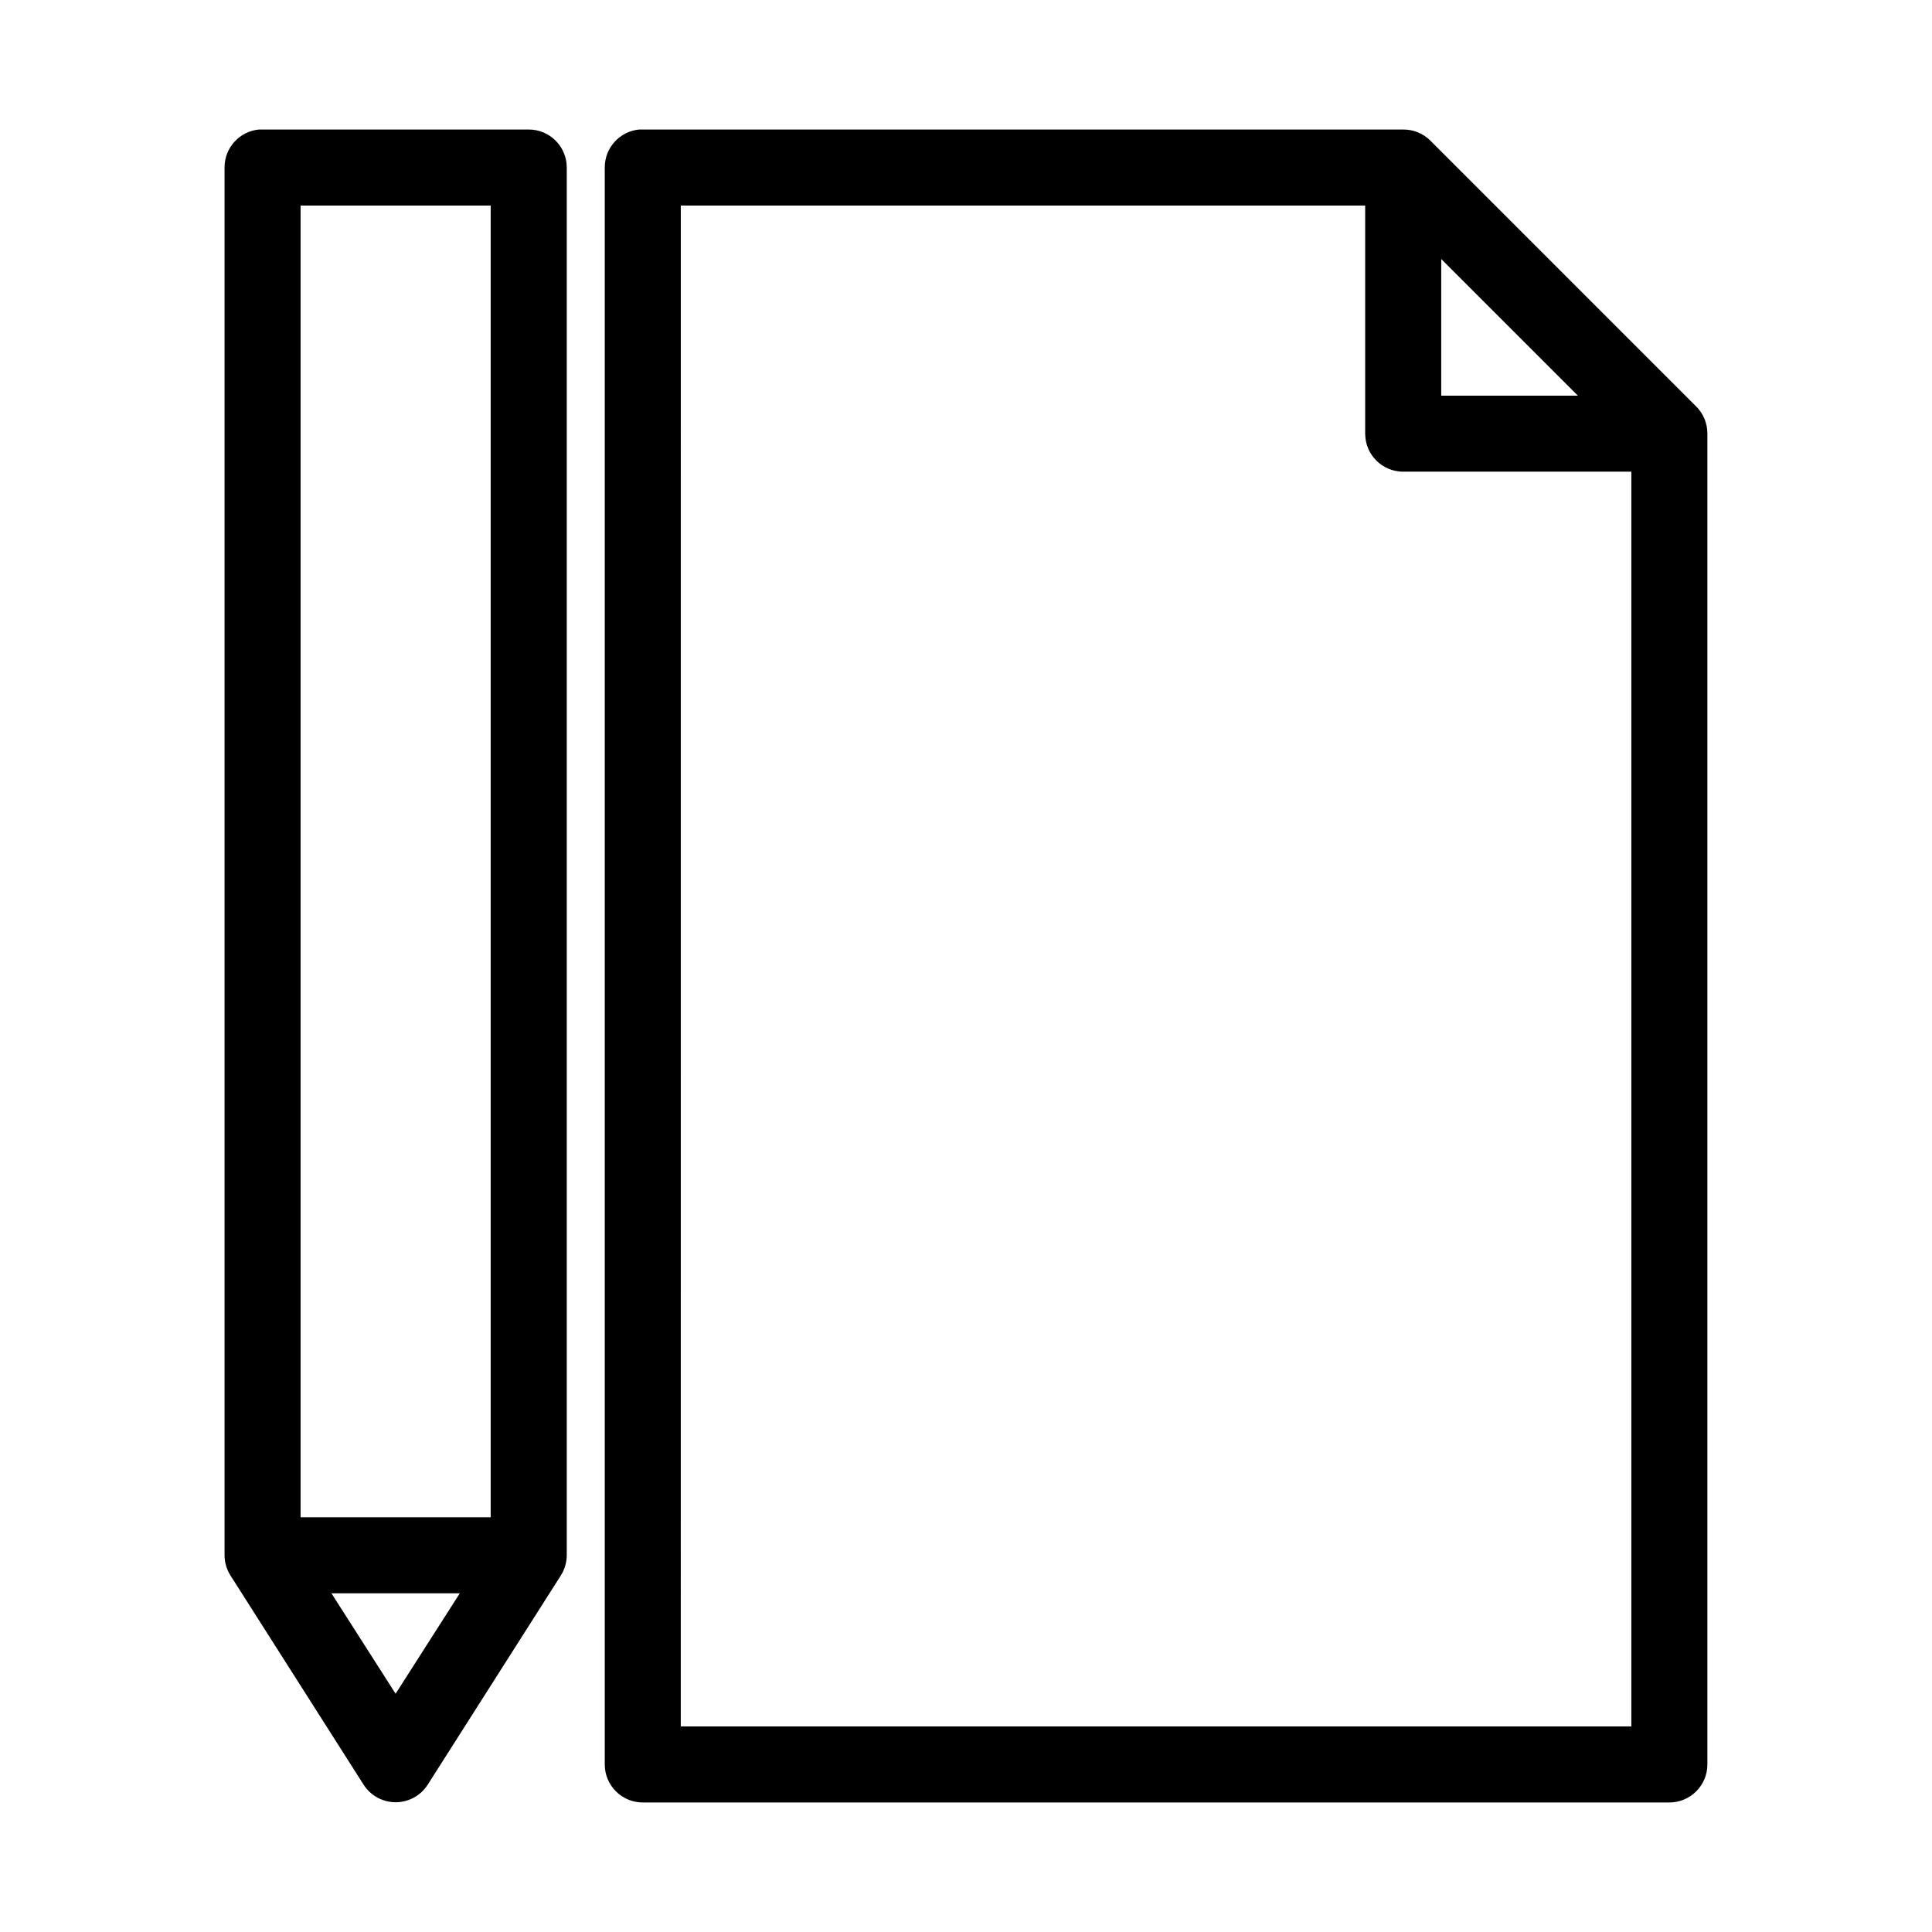
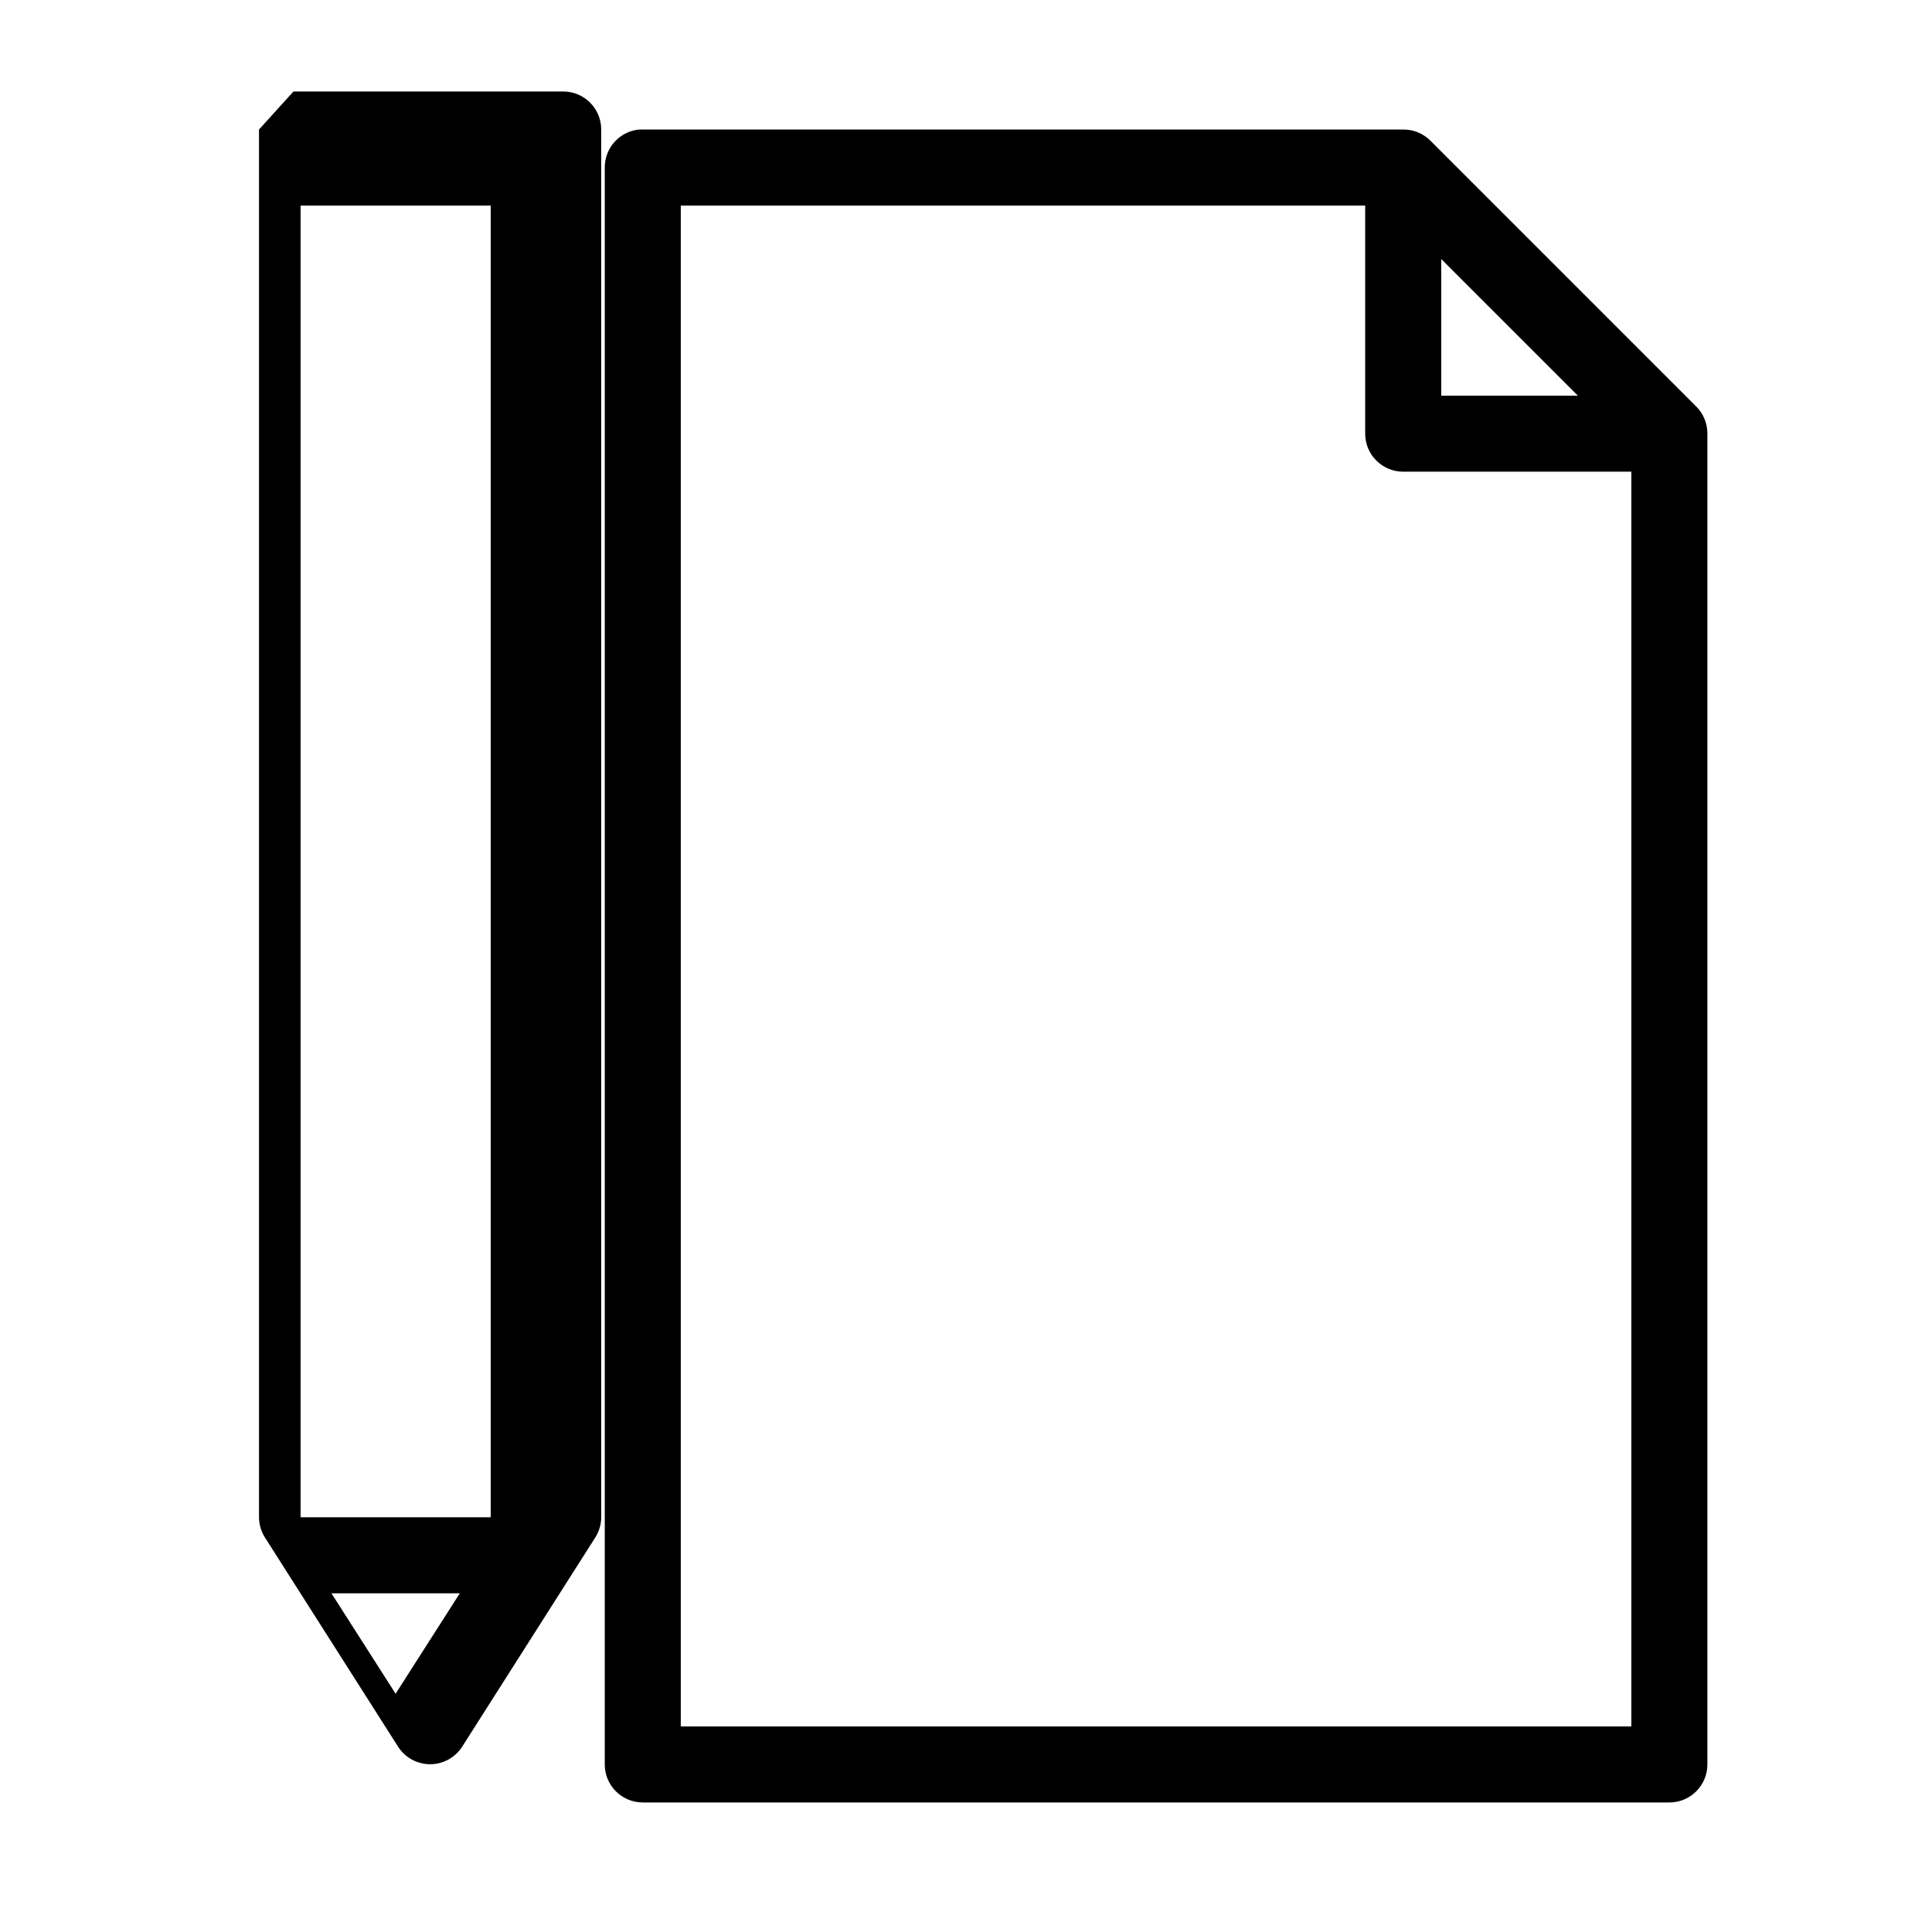
<svg xmlns="http://www.w3.org/2000/svg" fill="#000000" width="800px" height="800px" version="1.1" viewBox="144 144 512 512">
-   <path d="m212.64 178.32c-5.191 0.488-9.152 4.859-9.133 10.074v367.78c0.012 1.898 0.559 3.754 1.574 5.352l35.27 55.422c1.848 2.906 5.055 4.664 8.5 4.664 3.445 0 6.652-1.758 8.504-4.664l35.266-55.422c1.016-1.598 1.562-3.453 1.574-5.352v-367.78c0-5.566-4.512-10.074-10.078-10.074h-70.531c-0.316-0.016-0.629-0.016-0.945 0zm100.76 0c-5.191 0.488-9.152 4.859-9.133 10.074v423.2c0 5.566 4.512 10.078 10.078 10.078h272.05c5.566 0 10.078-4.512 10.078-10.078v-352.66c0.02-2.719-1.059-5.332-2.992-7.242l-70.531-70.535c-1.898-1.836-4.445-2.856-7.086-2.832h-201.52c-0.316-0.016-0.629-0.016-0.945 0zm-89.742 20.152h50.383v347.62h-50.383zm100.76 0h181.37v60.457c0.004 5.562 4.512 10.074 10.078 10.074h60.457v332.52h-251.91zm201.52 14.168 36.215 36.211h-36.215zm-294.1 353.61h34.008l-17.004 26.609z" />
+   <path d="m212.64 178.32v367.78c0.012 1.898 0.559 3.754 1.574 5.352l35.27 55.422c1.848 2.906 5.055 4.664 8.5 4.664 3.445 0 6.652-1.758 8.504-4.664l35.266-55.422c1.016-1.598 1.562-3.453 1.574-5.352v-367.78c0-5.566-4.512-10.074-10.078-10.074h-70.531c-0.316-0.016-0.629-0.016-0.945 0zm100.76 0c-5.191 0.488-9.152 4.859-9.133 10.074v423.2c0 5.566 4.512 10.078 10.078 10.078h272.05c5.566 0 10.078-4.512 10.078-10.078v-352.66c0.02-2.719-1.059-5.332-2.992-7.242l-70.531-70.535c-1.898-1.836-4.445-2.856-7.086-2.832h-201.52c-0.316-0.016-0.629-0.016-0.945 0zm-89.742 20.152h50.383v347.62h-50.383zm100.76 0h181.37v60.457c0.004 5.562 4.512 10.074 10.078 10.074h60.457v332.52h-251.91zm201.52 14.168 36.215 36.211h-36.215zm-294.1 353.61h34.008l-17.004 26.609z" />
</svg>